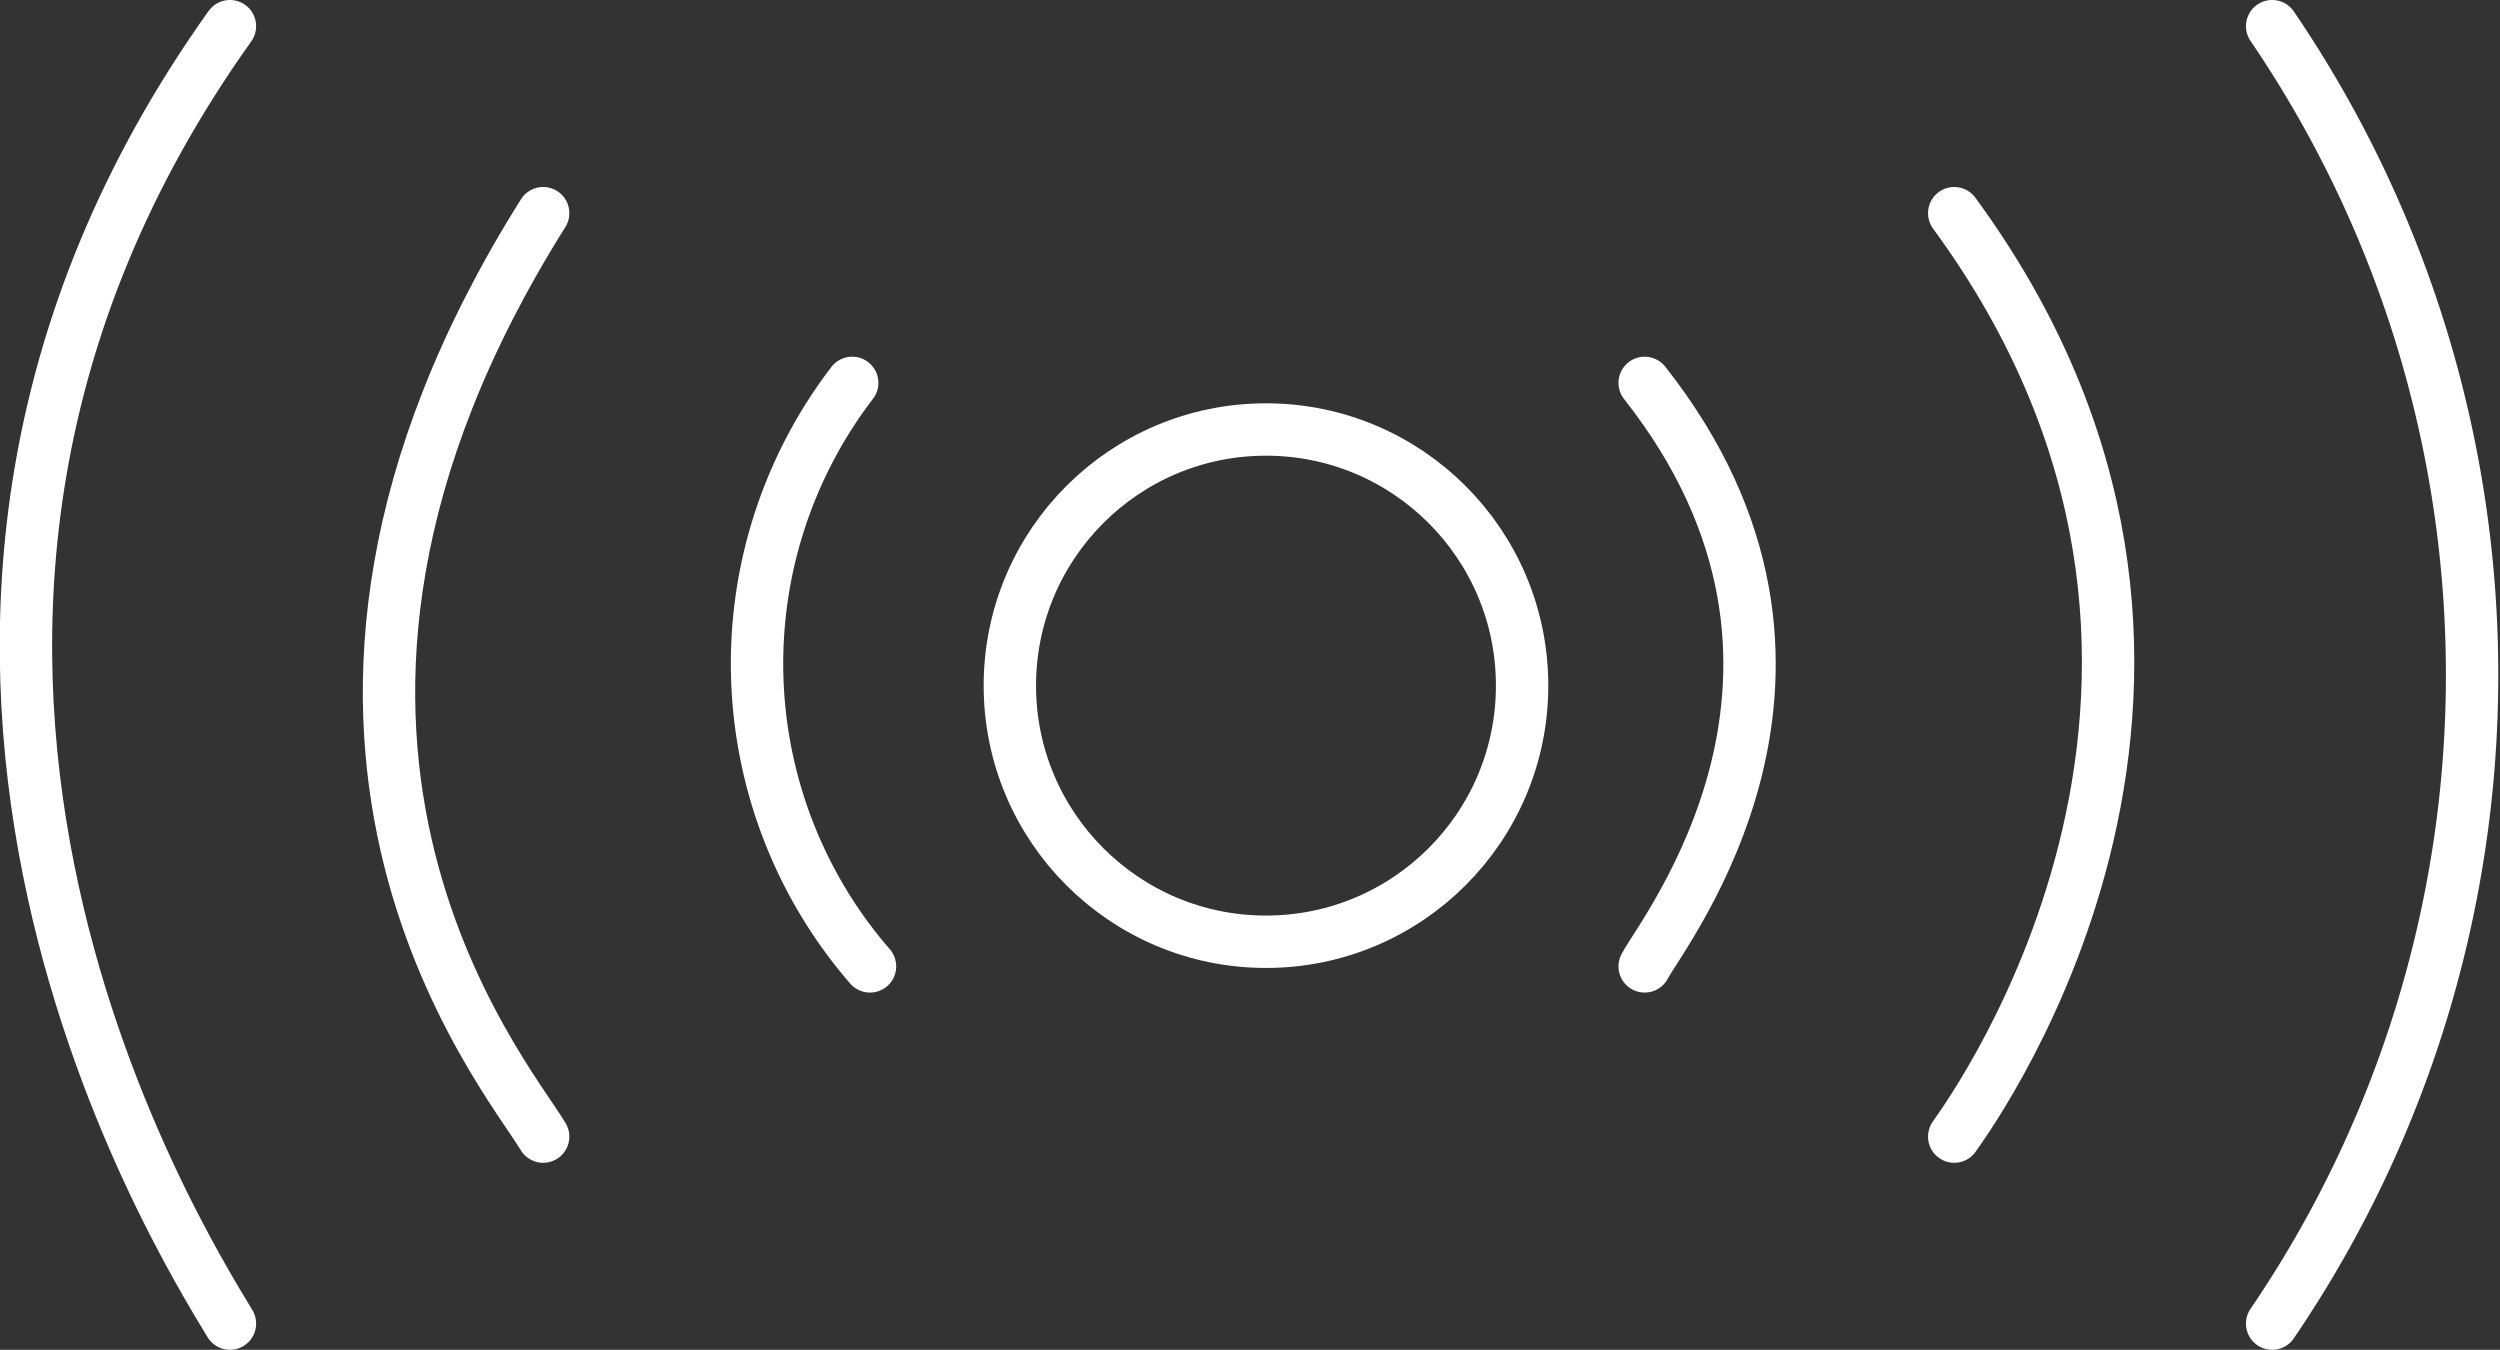
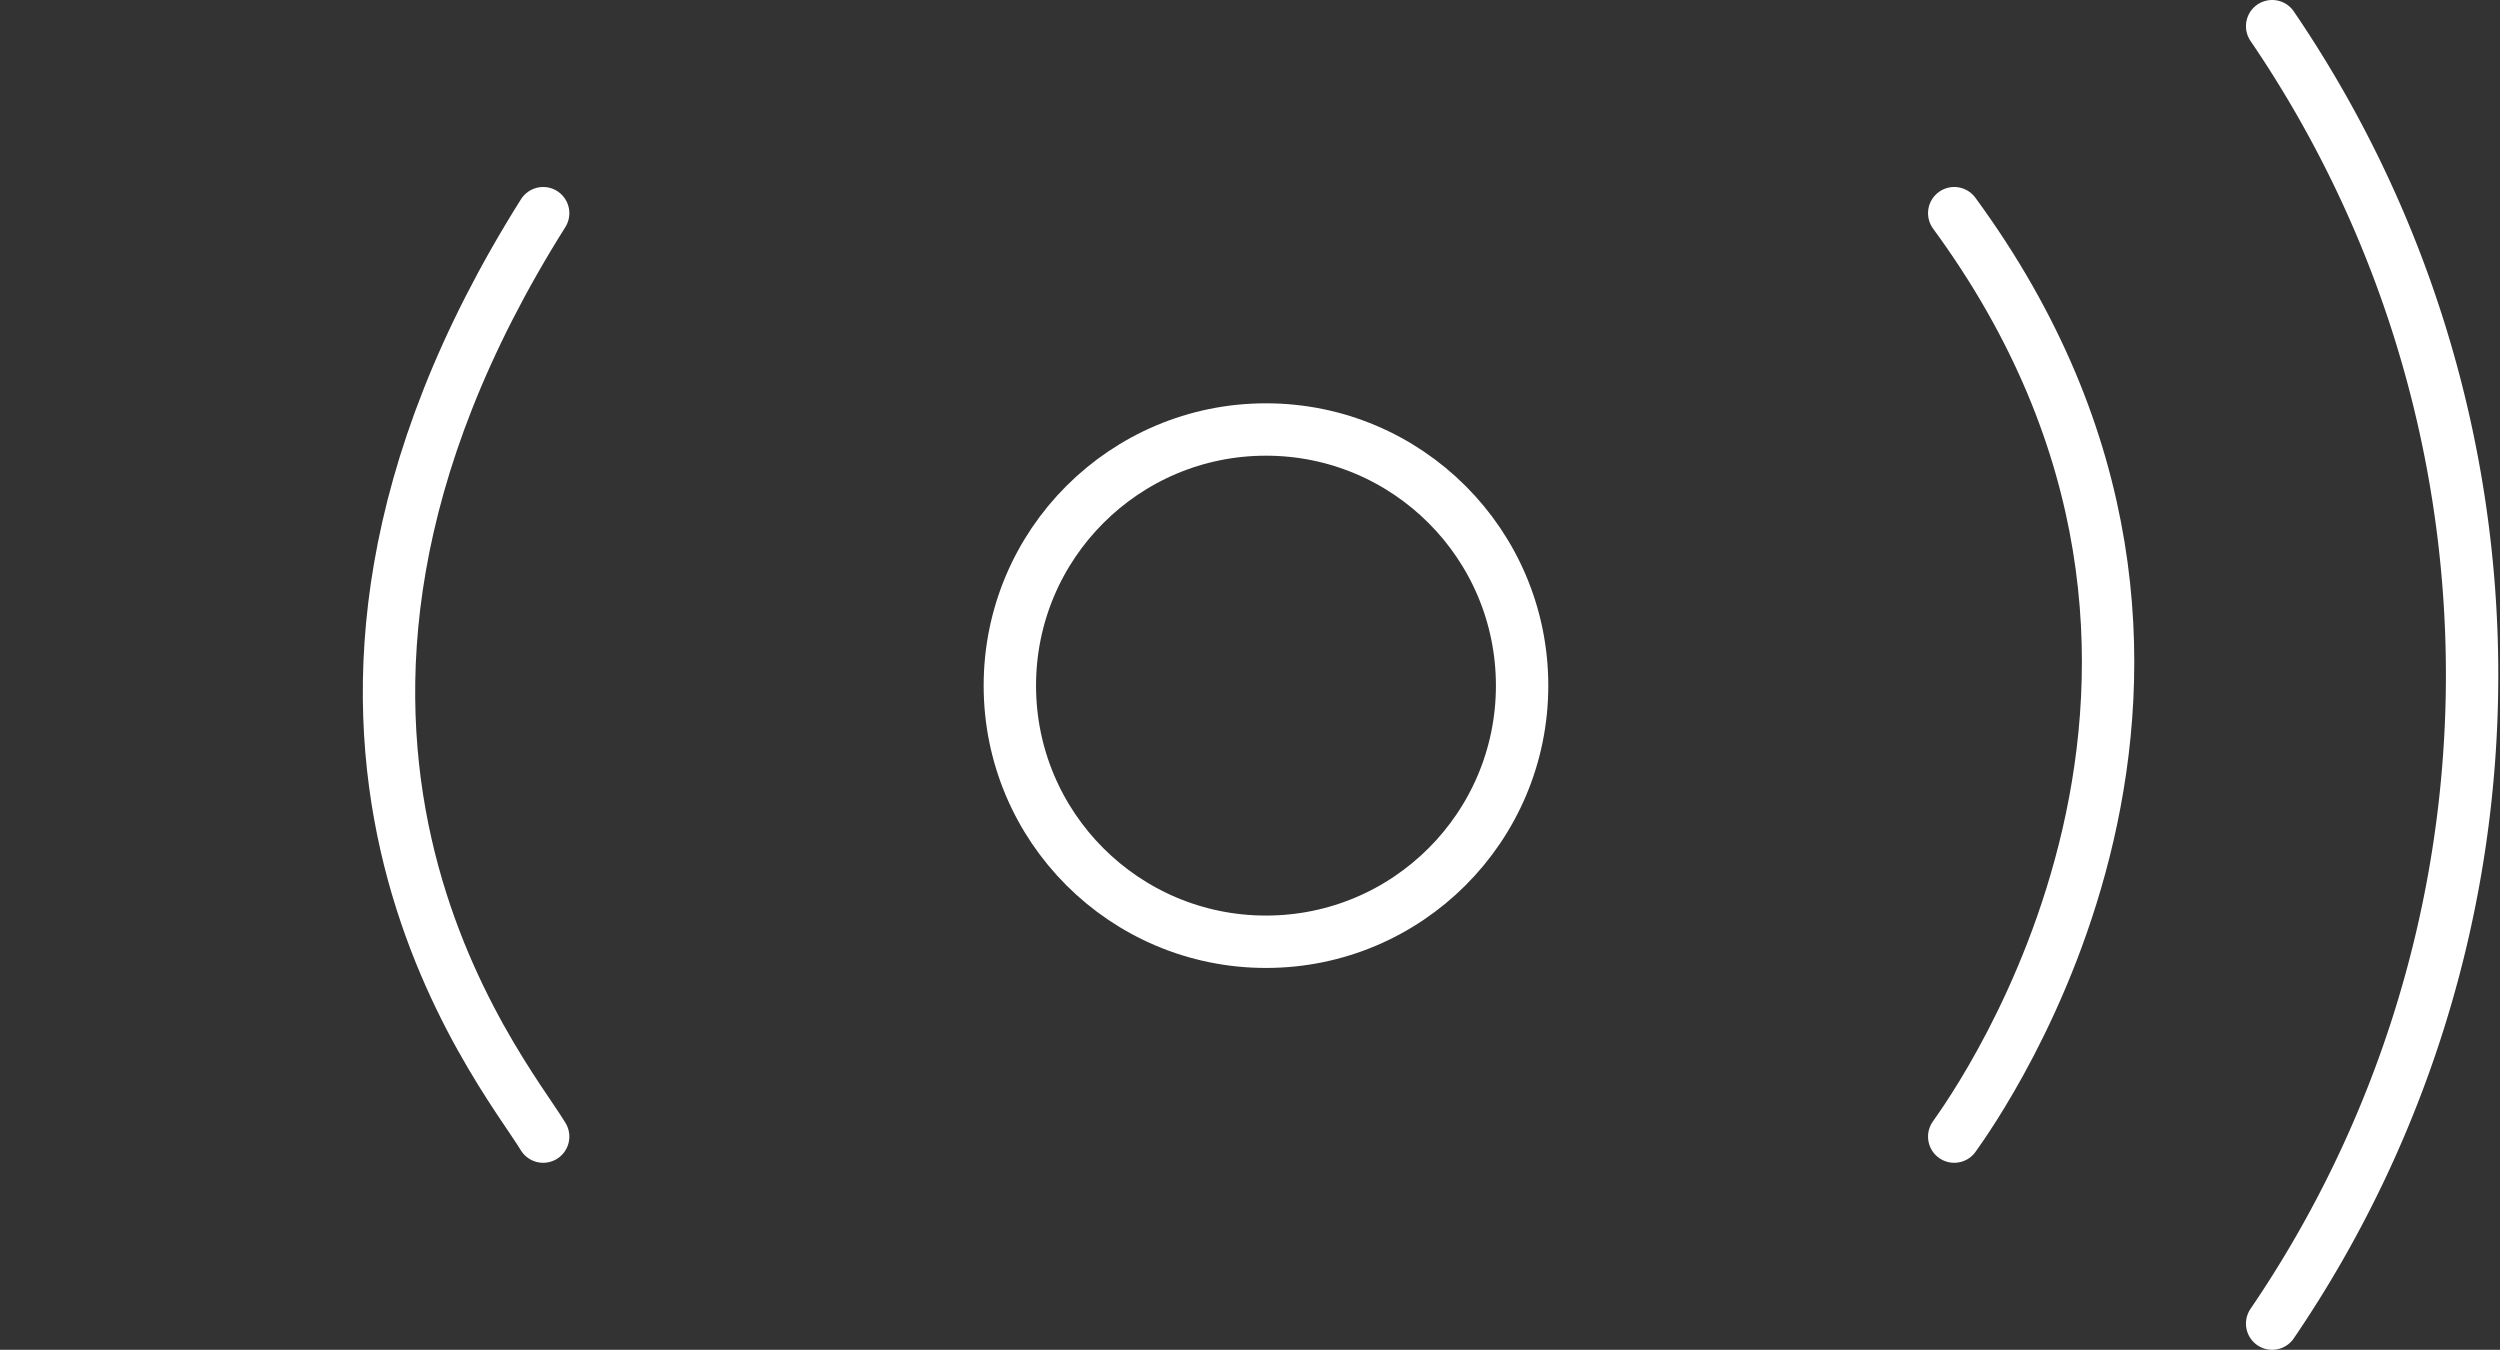
<svg xmlns="http://www.w3.org/2000/svg" id="Lager_2" data-name="Lager 2" viewBox="0 0 47.73 25.77">
  <rect x="0" y="0" width="47.73" height="25.77" fill="#333333" stroke="none" />
  <defs>
    <style>.cls-1,.cls-2{fill:none;stroke:#fff;stroke-miterlimit:10;}.cls-2{stroke-linecap:round;}</style>
  </defs>
  <circle class="cls-1" cx="24.17" cy="13.09" r="4.89" />
-   <path class="cls-2" d="M290.67,419.29a8.82,8.82,0,0,1-.34-11.14" transform="translate(-274.06 -400.84)" />
  <path class="cls-2" d="M284.43,422.54c-.75-1.25-6.23-7.73,0-17.63" transform="translate(-274.06 -400.84)" />
-   <path class="cls-2" d="M278.45,426.11c-1-1.66-8.24-13.22,0-24.77" transform="translate(-274.06 -400.84)" />
-   <path class="cls-2" d="M305.46,419.29c.34-.66,4.33-5.65,0-11.14" transform="translate(-274.06 -400.84)" />
  <path class="cls-2" d="M311.37,422.54c.41-.58,6.4-8.9,0-17.63" transform="translate(-274.06 -400.84)" />
  <path class="cls-2" d="M317.44,426.11a22,22,0,0,0,0-24.77" transform="translate(-274.06 -400.84)" />
</svg>